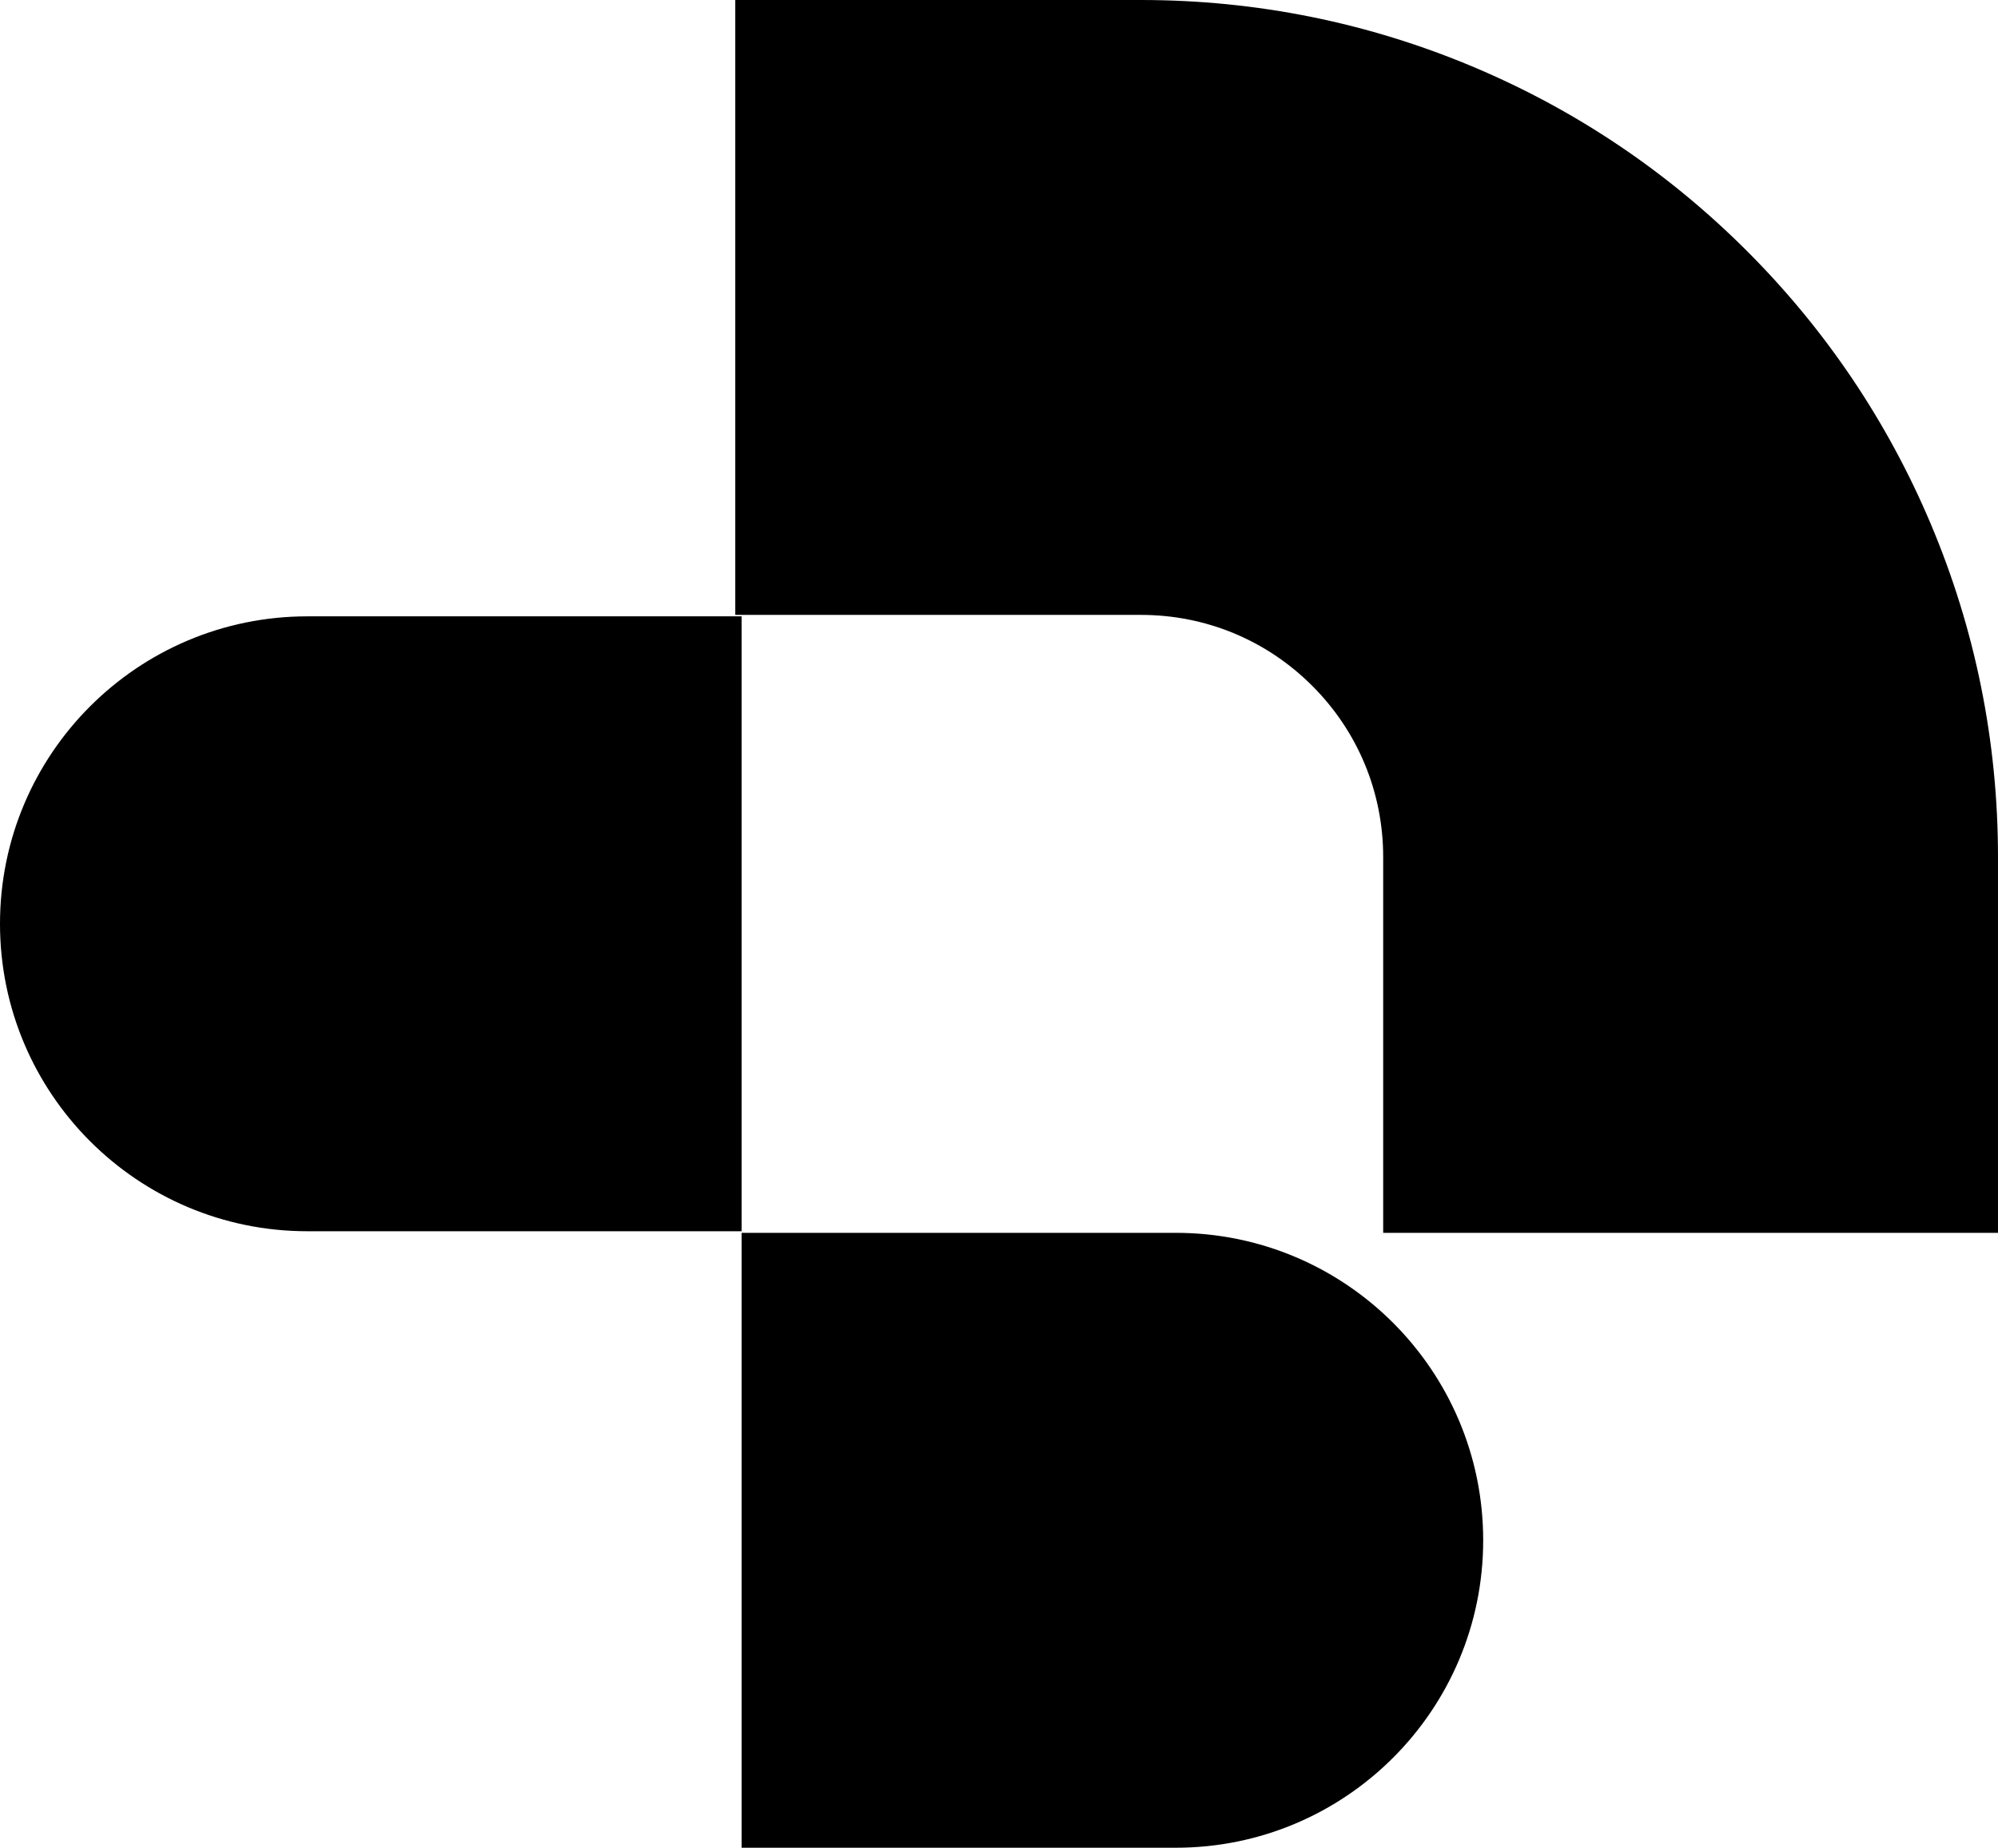
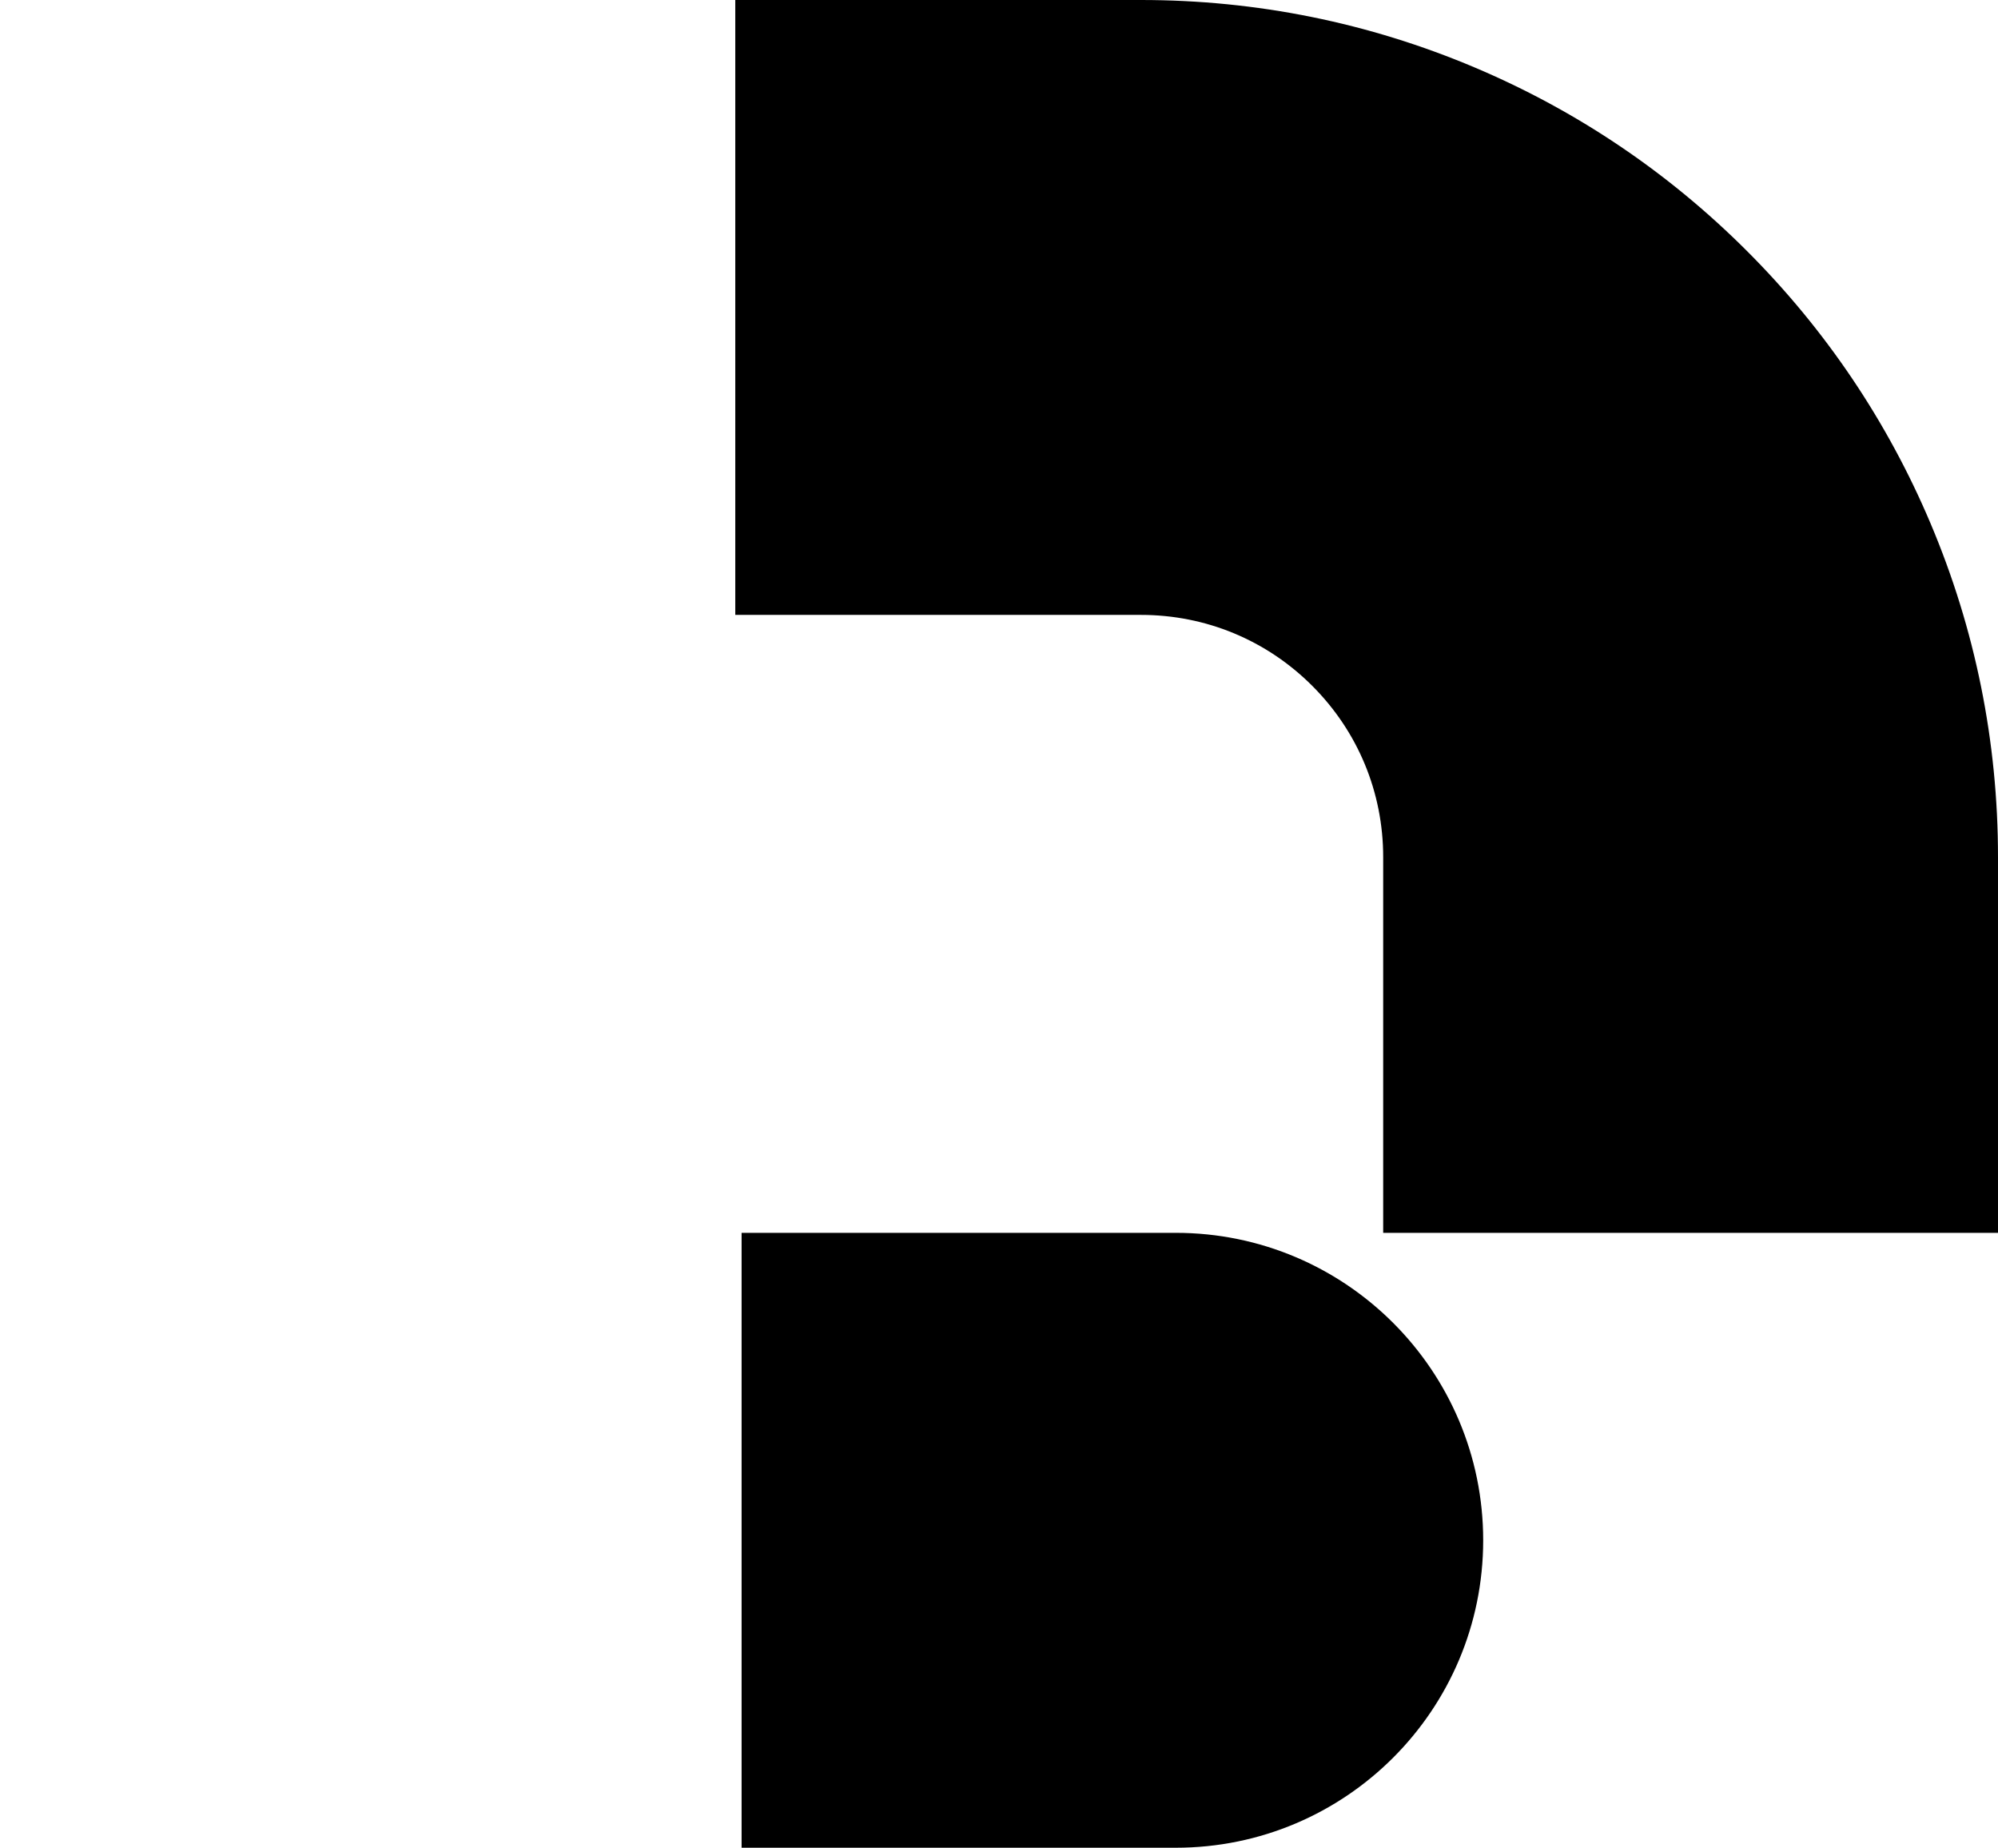
<svg xmlns="http://www.w3.org/2000/svg" id="Layer_2" viewBox="0 0 1866.27 1725.68">
  <defs>
    <style>.cls-1{stroke-width:0px;}</style>
  </defs>
  <g id="Layer_1-2">
-     <path class="cls-1" d="M1866.27,1151.4h-574.28v-350.93c0-60.42-23.53-117.22-66.25-159.94s-99.52-66.25-159.94-66.25h-379V0h379c107.94,0,212.8,21.2,311.67,63.02,95.35,40.33,180.93,98.01,254.35,171.43,73.42,73.42,131.1,159,171.43,254.35,41.82,98.87,63.02,203.73,63.02,311.67v350.93Z" />
-     <path class="cls-1" d="M692.7,1149.91h-405.56C128.56,1149.91,0,1021.35,0,862.77h0c0-158.58,128.56-287.14,287.14-287.14h405.56v574.28Z" />
+     <path class="cls-1" d="M1866.27,1151.4h-574.28v-350.93c0-60.42-23.53-117.22-66.25-159.94s-99.52-66.25-159.94-66.25h-379V0h379c107.94,0,212.8,21.2,311.67,63.02,95.35,40.33,180.93,98.01,254.35,171.43,73.42,73.42,131.1,159,171.43,254.35,41.82,98.87,63.02,203.73,63.02,311.67v350.93" />
    <path class="cls-1" d="M1098.26,1725.68h-405.56s0-574.28,0-574.28h405.56c158.58,0,287.14,128.56,287.14,287.14h0c0,158.58-128.56,287.14-287.14,287.14Z" />
  </g>
</svg>